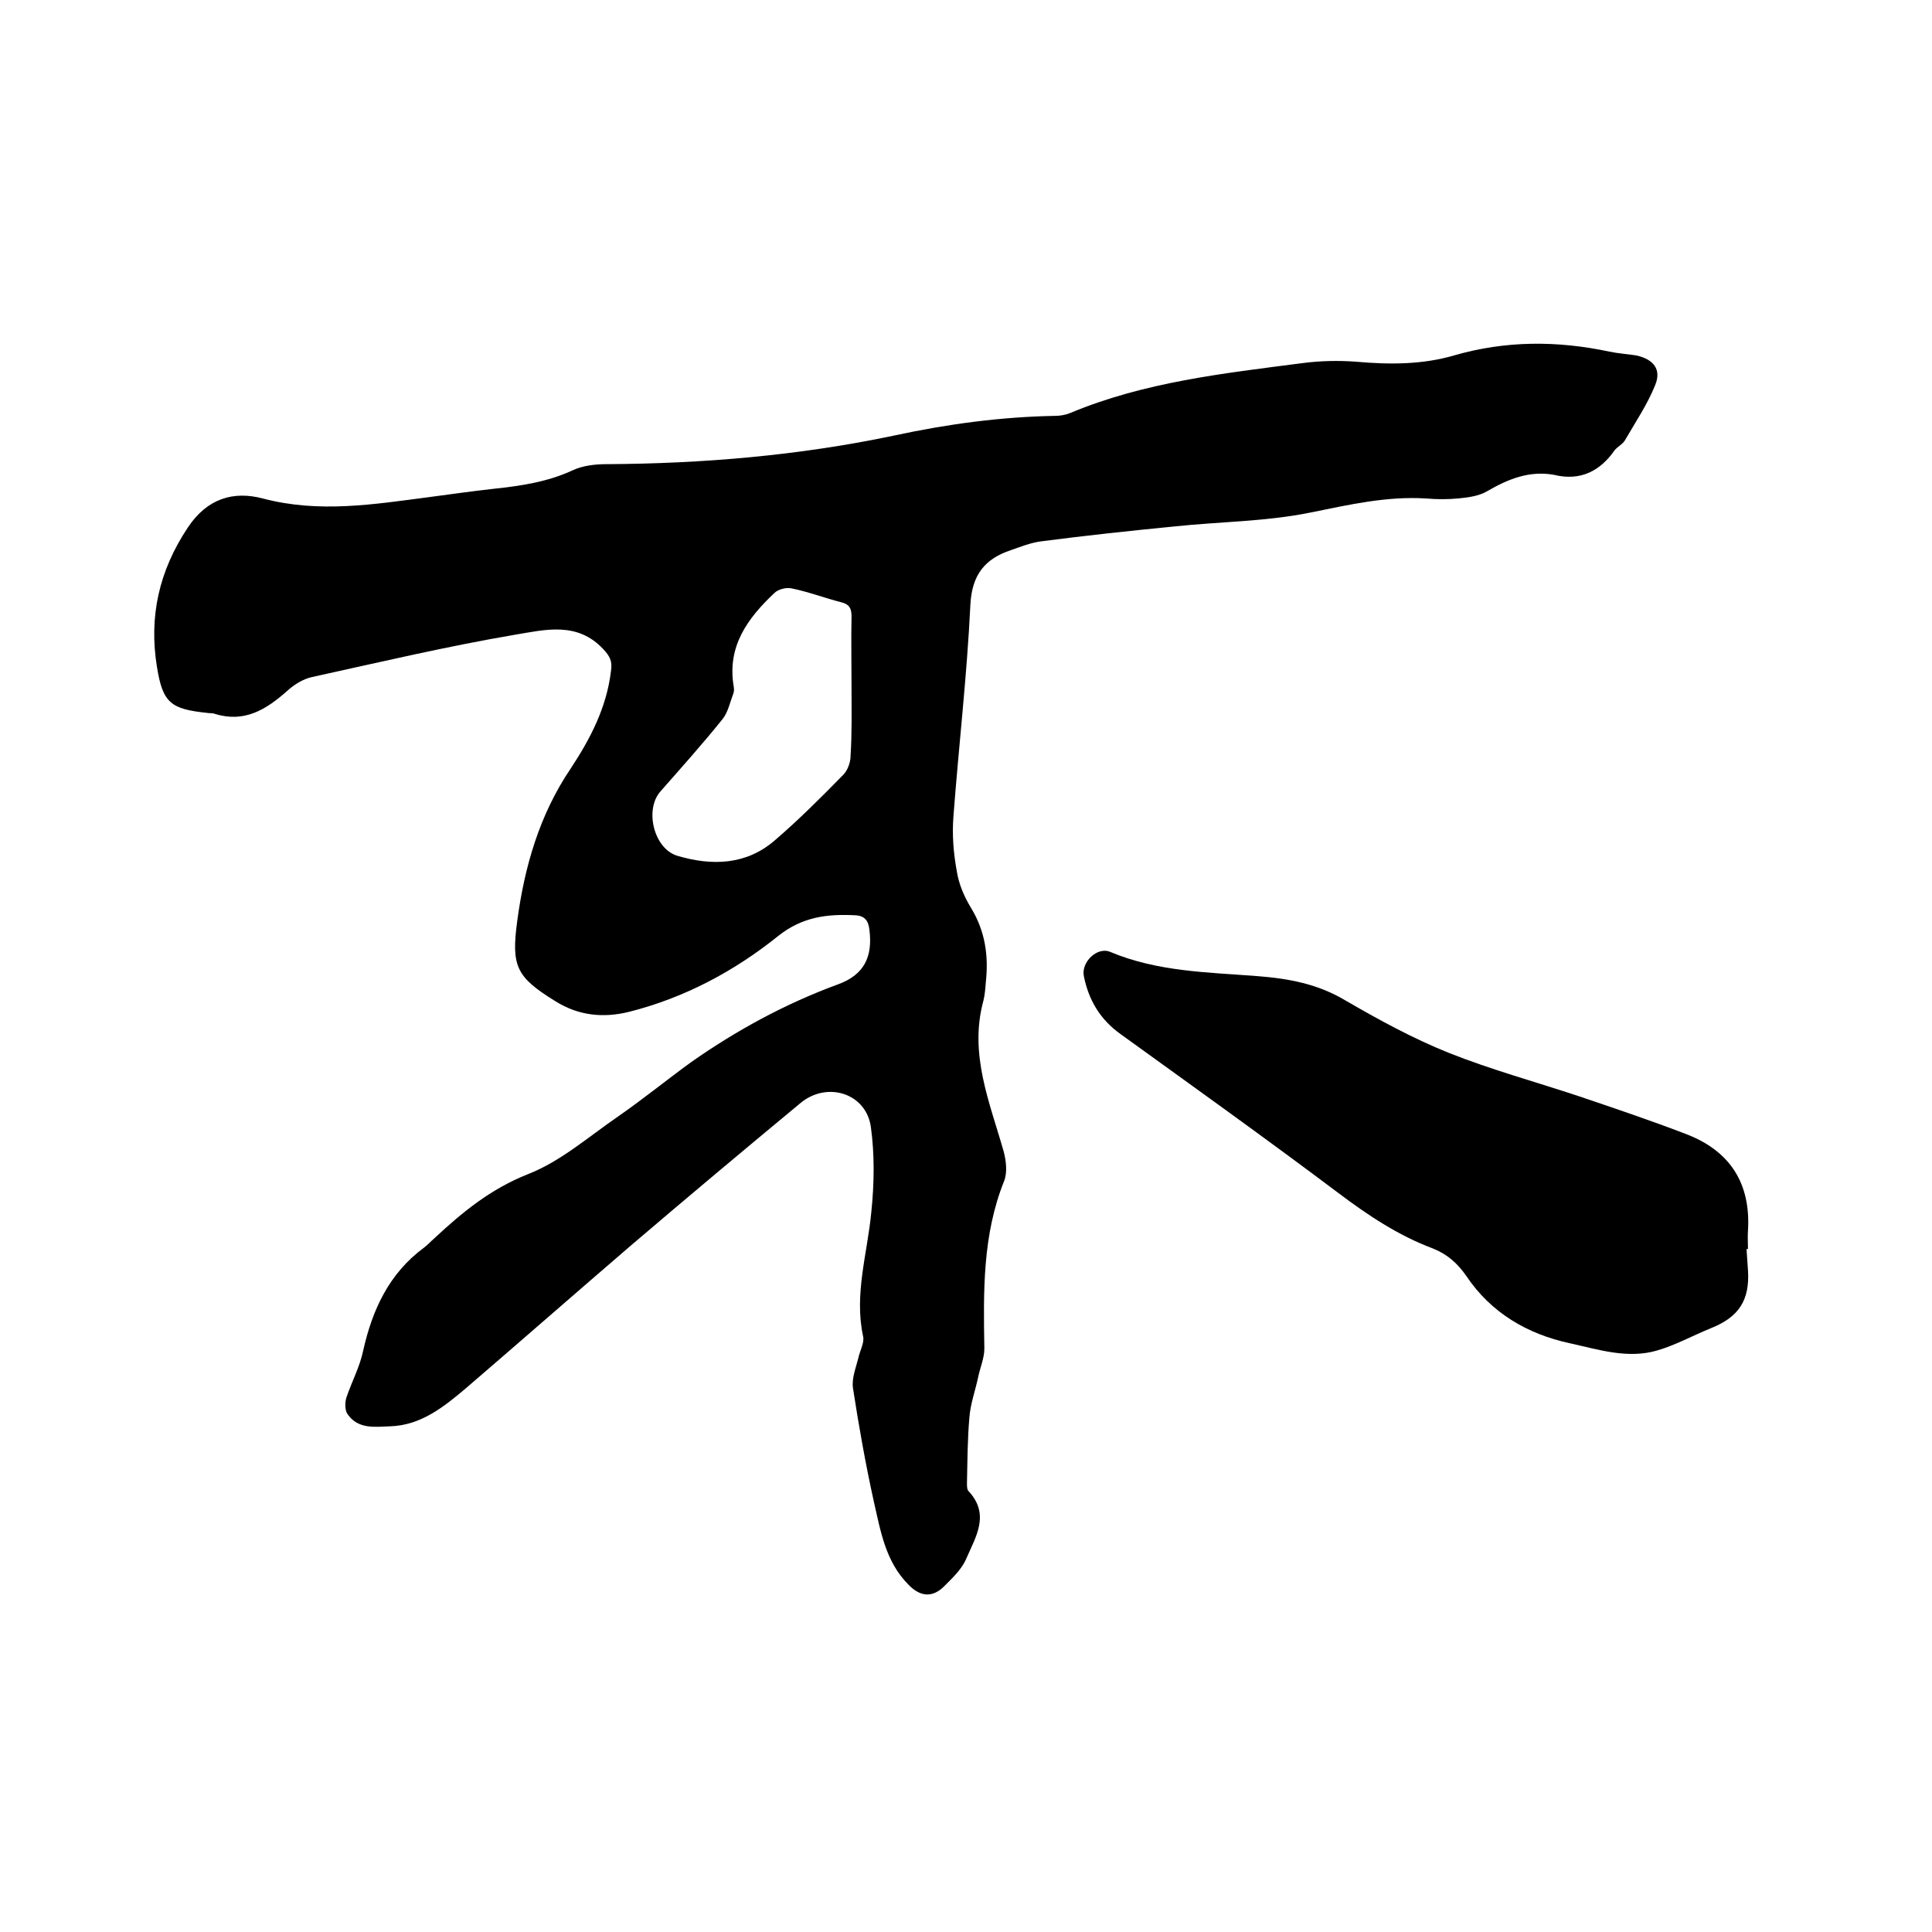
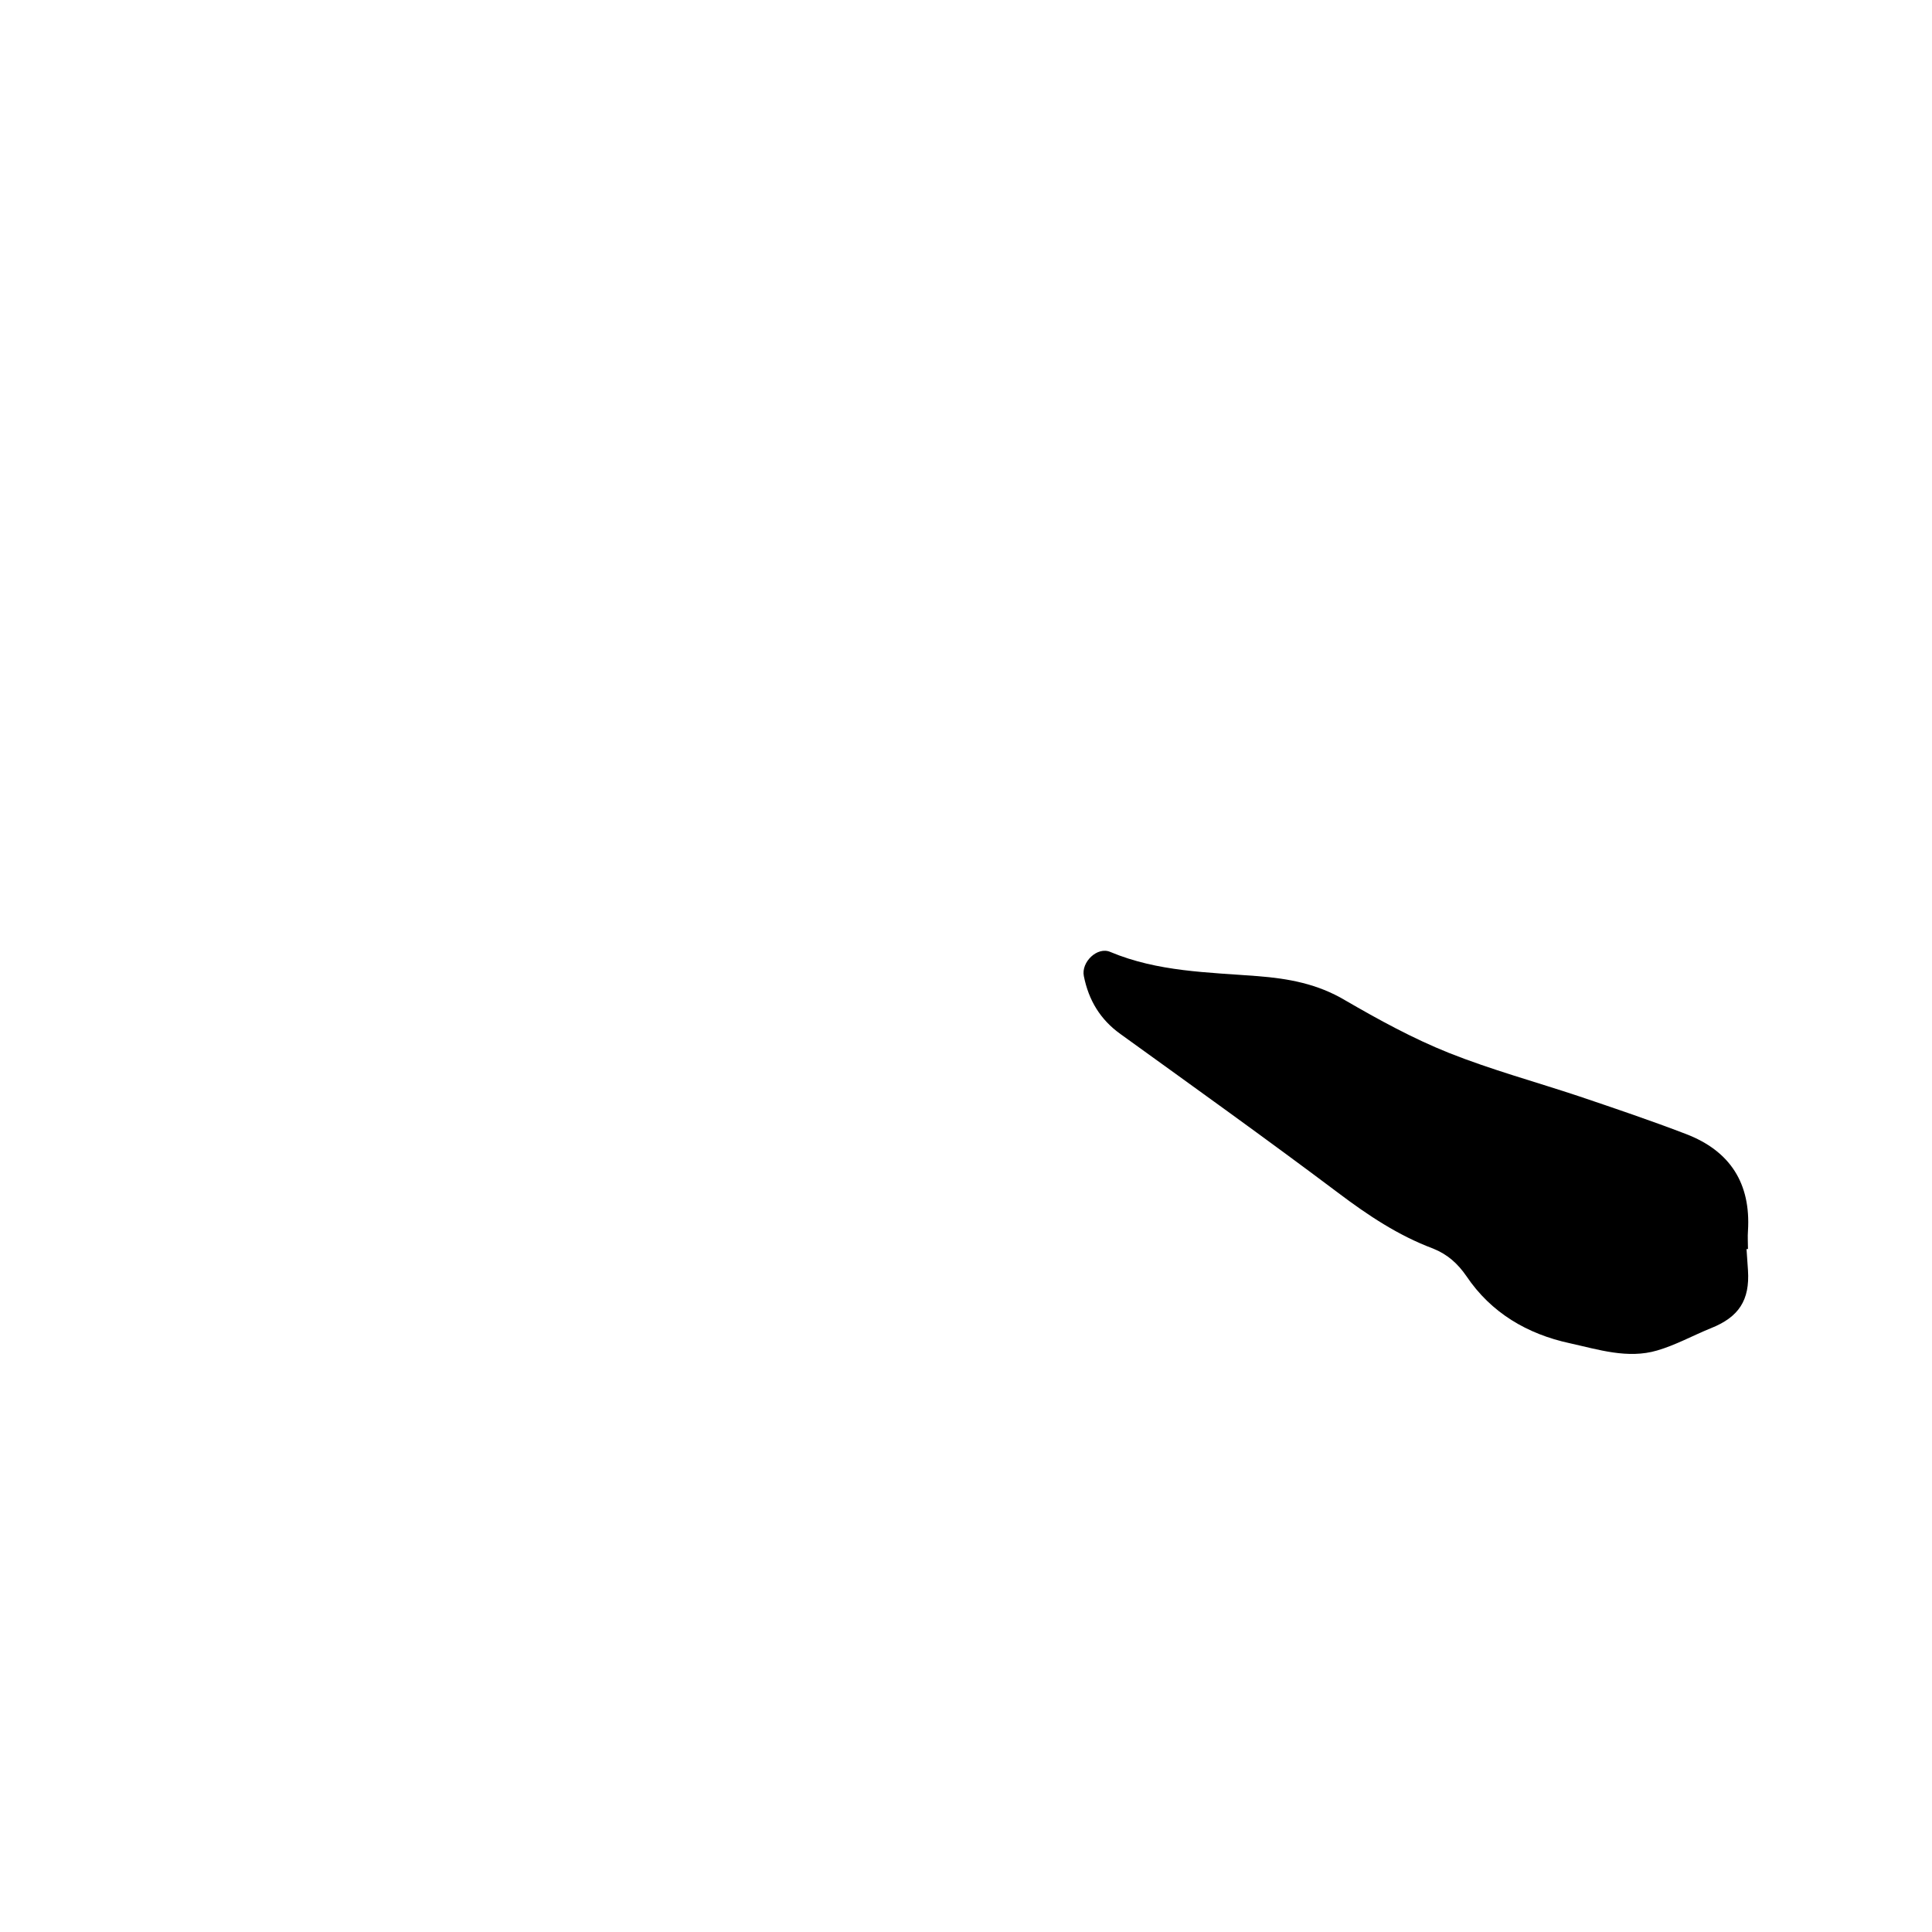
<svg xmlns="http://www.w3.org/2000/svg" enable-background="new 0 0 400 400" viewBox="0 0 400 400">
-   <path d="m321.7 98.3c-5.1-.9-9.5.9-13.8 3.4-1.7 1-3.9 1.3-6 1.5-2.2.2-4.4.2-6.7 0-8.1-.5-15.9 1.3-23.8 2.9-9.3 1.9-18.9 1.9-28.3 2.9-9.2.9-18.5 1.9-27.7 3.1-2.1.3-4.1 1.1-6.1 1.8-5.4 1.8-8.1 5.1-8.4 11.4-.7 14.6-2.4 29.1-3.5 43.7-.3 3.8 0 7.6.7 11.4.4 2.6 1.5 5.2 2.9 7.5 3 4.9 3.7 10 3.1 15.5-.1 1.3-.2 2.6-.5 3.8-3 11 1.3 21 4.2 31.2.5 1.9.8 4.3.1 6.1-4.5 11.2-4.3 22.9-4.1 34.7 0 2-.9 4-1.3 6-.6 2.8-1.6 5.5-1.8 8.3-.4 4.5-.4 9.1-.5 13.6 0 .6 0 1.4.4 1.7 4.4 4.8 1.4 9.4-.5 13.8-.9 2.2-2.8 4-4.5 5.7-2.5 2.6-5.1 2.3-7.5-.2-4.8-4.8-5.8-11.2-7.2-17.3-1.7-7.7-3.1-15.6-4.3-23.4-.3-2 .6-4.2 1.1-6.2.3-1.5 1.3-3.2 1-4.5-1.9-8.8.9-17.2 1.7-25.8.6-5.8.7-11.8-.1-17.6-1-7-9.1-9.5-14.6-4.9-11.7 9.7-23.4 19.5-35 29.4-11.4 9.8-22.7 19.7-34.1 29.5-4.6 3.9-9.4 7.8-15.8 8-3.1.1-6.7.7-8.9-2.6-.5-.8-.5-2.3-.2-3.3 1.1-3.3 2.8-6.4 3.5-9.8 1.9-8.5 5.4-16 12.6-21.3.8-.6 1.4-1.3 2.1-1.9 5.8-5.4 11.6-10.2 19.4-13.3 6.7-2.6 12.5-7.7 18.6-11.9 5.2-3.6 10.1-7.6 15.2-11.3 9.4-6.6 19.5-12.1 30.4-16.1 5.5-2 7.2-5.8 6.5-11.3-.2-1.8-.9-2.9-2.9-3-5.8-.3-11 .3-16 4.3-9.1 7.3-19.4 12.8-30.9 15.7-5.3 1.3-10.4.8-15.2-2.2-8.1-5-9.2-7.2-7.9-16.7 1.5-11.2 4.6-21.9 11-31.4 4.1-6.2 7.5-12.7 8.4-20.3.3-2-.2-3-1.6-4.5-5.4-5.8-12.1-4-18.2-3-14.1 2.4-28.1 5.7-42.2 8.8-1.8.4-3.7 1.6-5.1 2.9-4.3 3.8-8.8 6.6-14.9 4.7-.5-.2-1.1-.1-1.6-.2-7.5-.8-9.2-2-10.4-9.5-1.7-10.4.4-19.9 6.4-28.9 4-6 9.4-7.6 15.5-6 11.7 3.1 23.1 1.2 34.6-.3 4.4-.6 8.8-1.2 13.2-1.7 5.6-.6 11.1-1.4 16.3-3.8 2.1-1 4.7-1.3 7-1.3 20-.1 40-1.8 59.5-5.9 11.1-2.4 22.2-3.9 33.5-4.1 1 0 2.1-.2 3.1-.6 15.3-6.4 31.7-8.2 47.9-10.3 3.7-.5 7.6-.6 11.4-.3 6.8.6 13.6.6 20.1-1.3 10.7-3.1 21.4-3.1 32.2-.8 1.9.4 3.8.5 5.6.8 3.6.8 5.2 2.9 3.9 6.1-1.6 4-4.1 7.7-6.3 11.5-.5.8-1.4 1.2-2.1 2-2.9 4.2-7 6.5-12.6 5.1zm-145.4 44.2c0-5-.1-10 0-14.9 0-1.7-.5-2.5-2.1-2.9-3.5-.9-6.9-2.2-10.4-2.9-1.1-.2-2.7.2-3.5 1-5.5 5.2-9.8 11-8.4 19.3.1.5.1 1.1-.1 1.6-.7 1.8-1.1 3.9-2.3 5.3-4.1 5.1-8.5 10-12.8 14.9-3.3 3.8-1.3 11.9 3.6 13.3 7.1 2.1 14.2 1.9 20.1-3.2 5-4.3 9.6-8.9 14.2-13.6.9-.9 1.5-2.6 1.5-3.9.3-4.7.2-9.3.2-14z" />
  <path d="m361.6 258.6c.1 1.5.2 3 .3 4.4.4 6.2-1.9 9.7-7.7 12-3.7 1.5-7.3 3.5-11.1 4.6-6.1 1.8-12.2-.2-18.1-1.5-8.8-1.9-16.3-6.3-21.4-13.9-1.8-2.6-3.9-4.5-6.9-5.7-7.2-2.7-13.5-6.9-19.6-11.5-14.9-11.2-30-22-45.1-32.9-4.2-3-6.6-7-7.6-12-.6-2.9 2.8-6.2 5.5-5 9.8 4.1 20.2 4.2 30.5 5 6.4.5 12.4 1.6 18.1 5 6.9 4 14 7.9 21.5 10.9 8.8 3.5 18 6 27 9 7.4 2.5 14.8 5 22.1 7.8 9.1 3.5 13.4 10.2 12.8 20-.1 1.3 0 2.5 0 3.8-.2 0-.3 0-.3 0z" />
</svg>